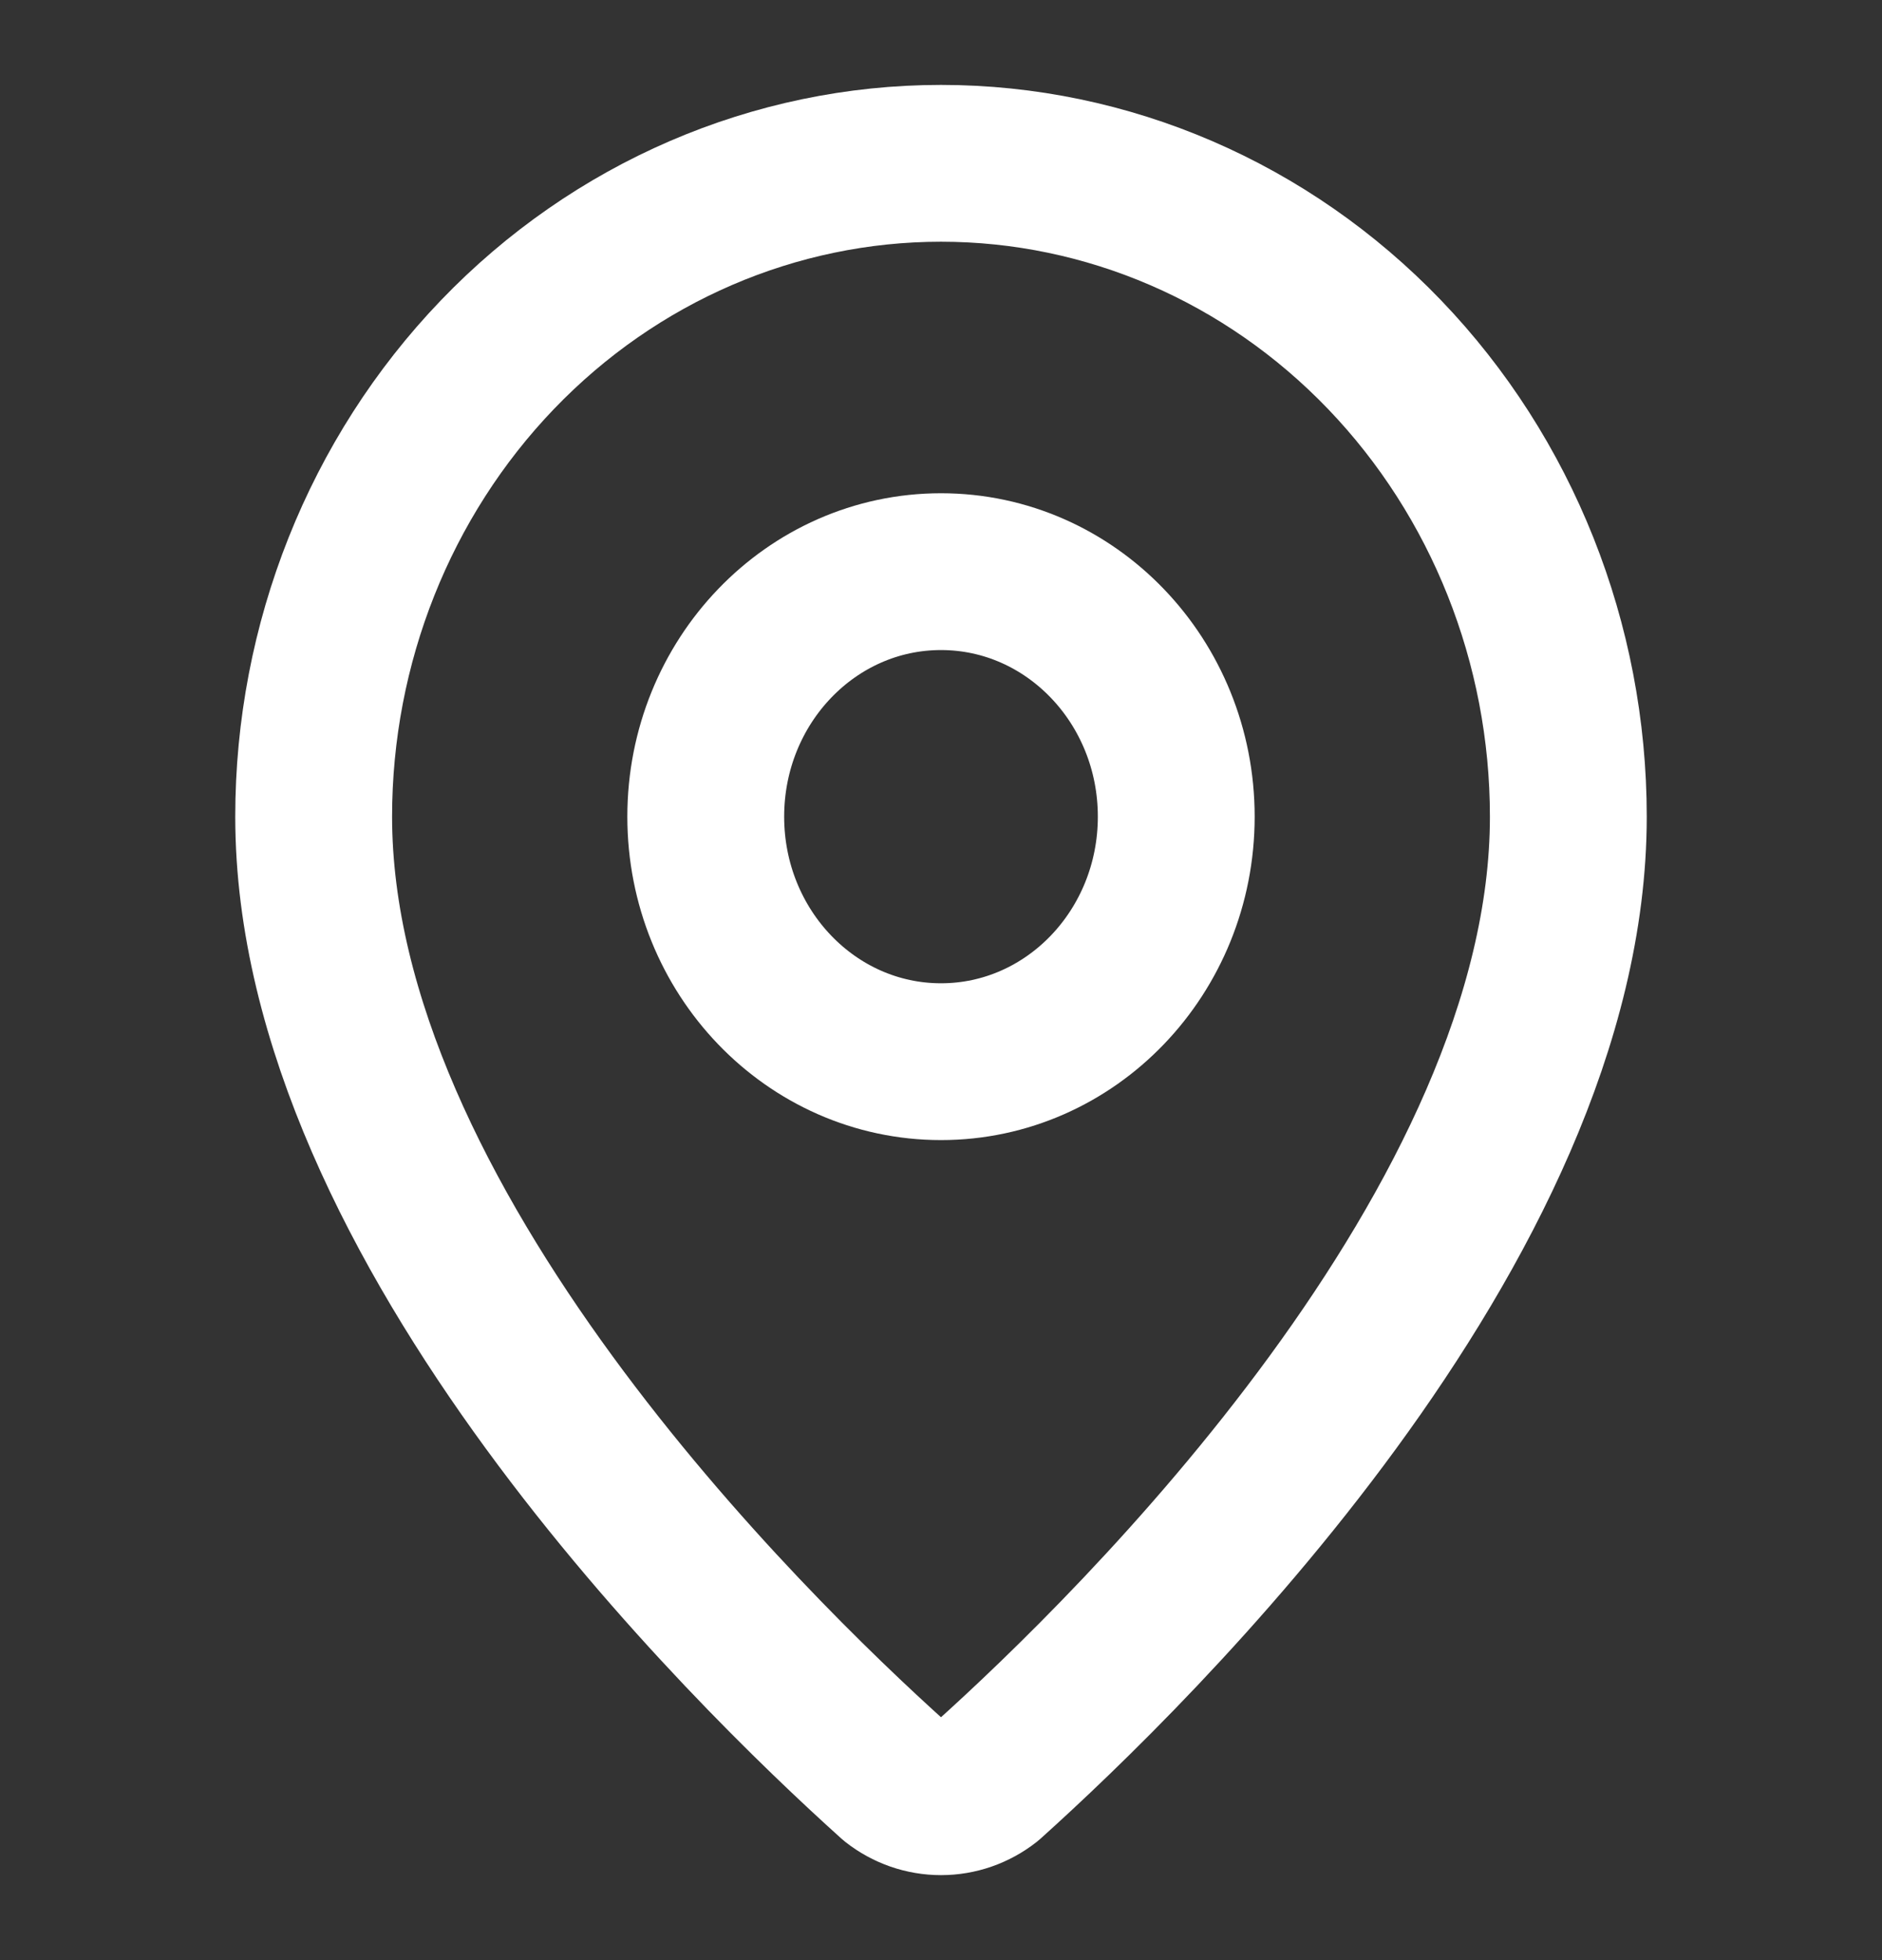
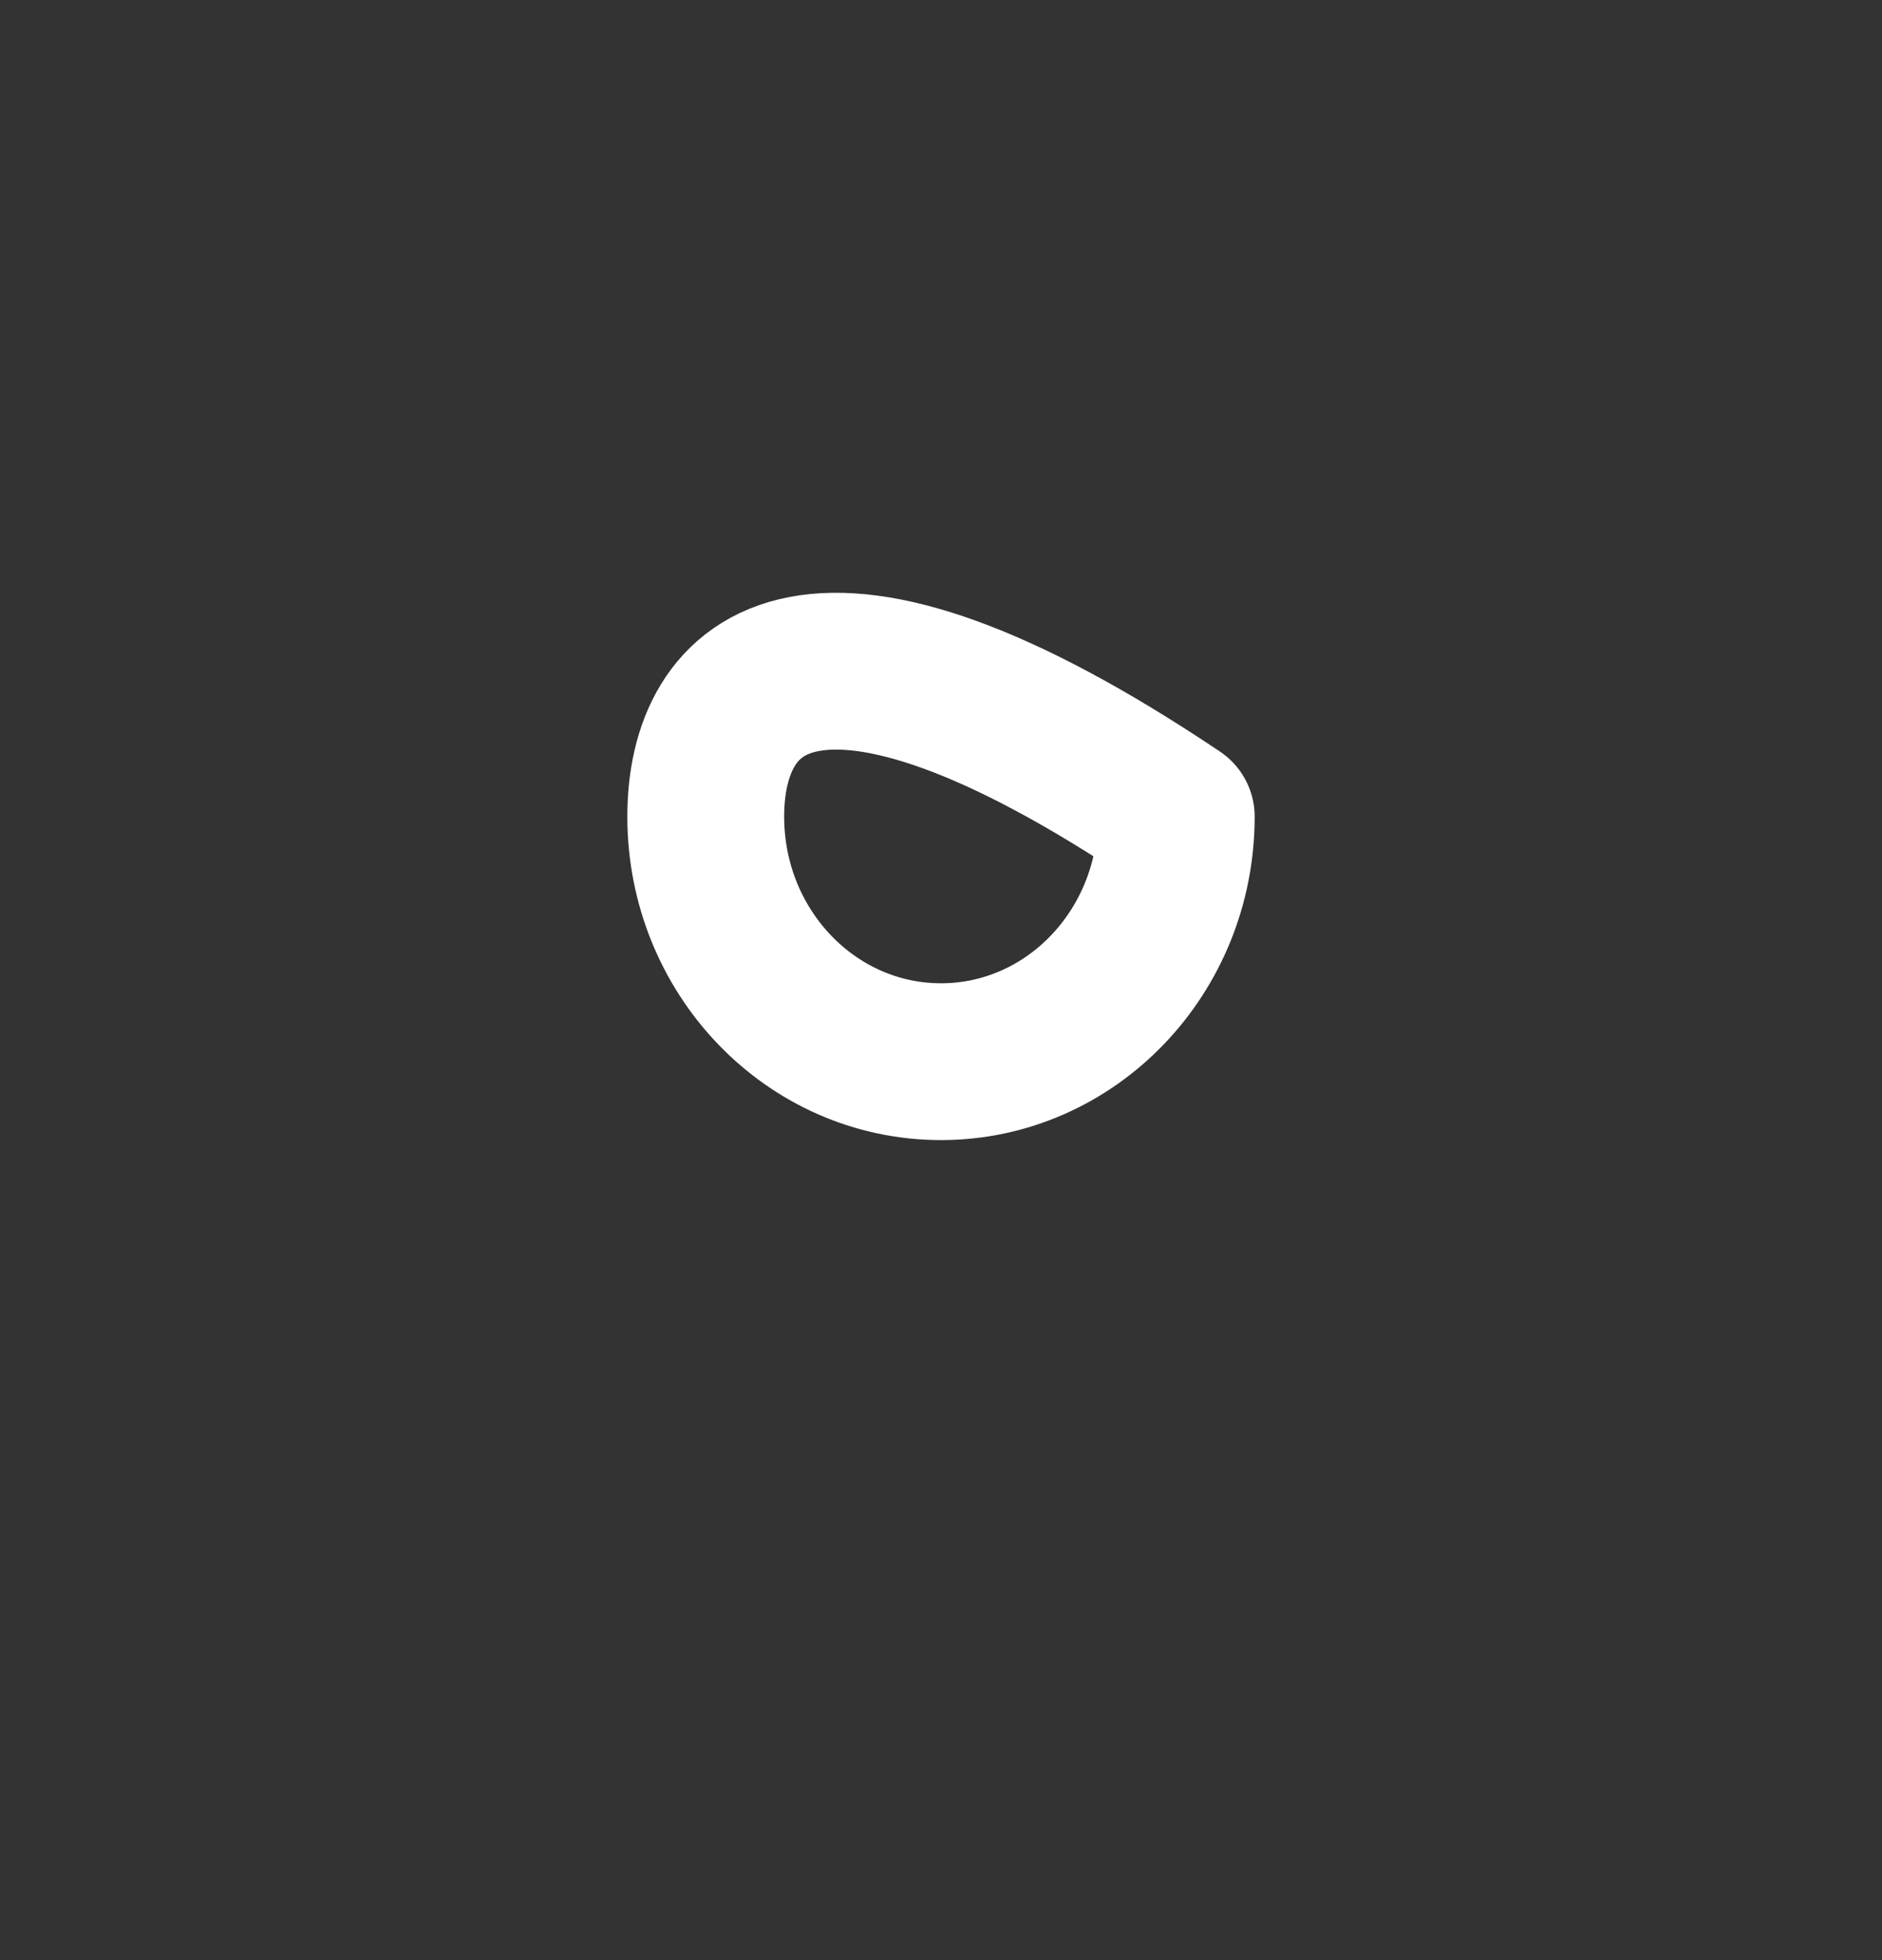
<svg xmlns="http://www.w3.org/2000/svg" width="24" height="25" viewBox="0 0 24 25" fill="none">
  <rect x="0" y="0" width="24" height="25" fill="#333333" stroke="none" />
-   <path d="M20 10.416C20 15.617 14.461 21.034 12.601 22.707C12.428 22.843 12.217 22.916 12 22.916C11.783 22.916 11.572 22.843 11.399 22.707C9.539 21.034 4 15.617 4 10.416C4 8.206 4.843 6.087 6.343 4.524C7.843 2.961 9.878 2.083 12 2.083C14.122 2.083 16.157 2.961 17.657 4.524C19.157 6.087 20 8.206 20 10.416Z" stroke="white" stroke-width="2" stroke-linecap="round" stroke-linejoin="round" />
-   <path d="M12 13.541C13.657 13.541 15 12.142 15 10.416C15 8.69 13.657 7.291 12 7.291C10.343 7.291 9 8.69 9 10.416C9 12.142 10.343 13.541 12 13.541Z" stroke="white" stroke-width="2" stroke-linecap="round" stroke-linejoin="round" />
+   <path d="M12 13.541C13.657 13.541 15 12.142 15 10.416C10.343 7.291 9 8.69 9 10.416C9 12.142 10.343 13.541 12 13.541Z" stroke="white" stroke-width="2" stroke-linecap="round" stroke-linejoin="round" />
</svg>